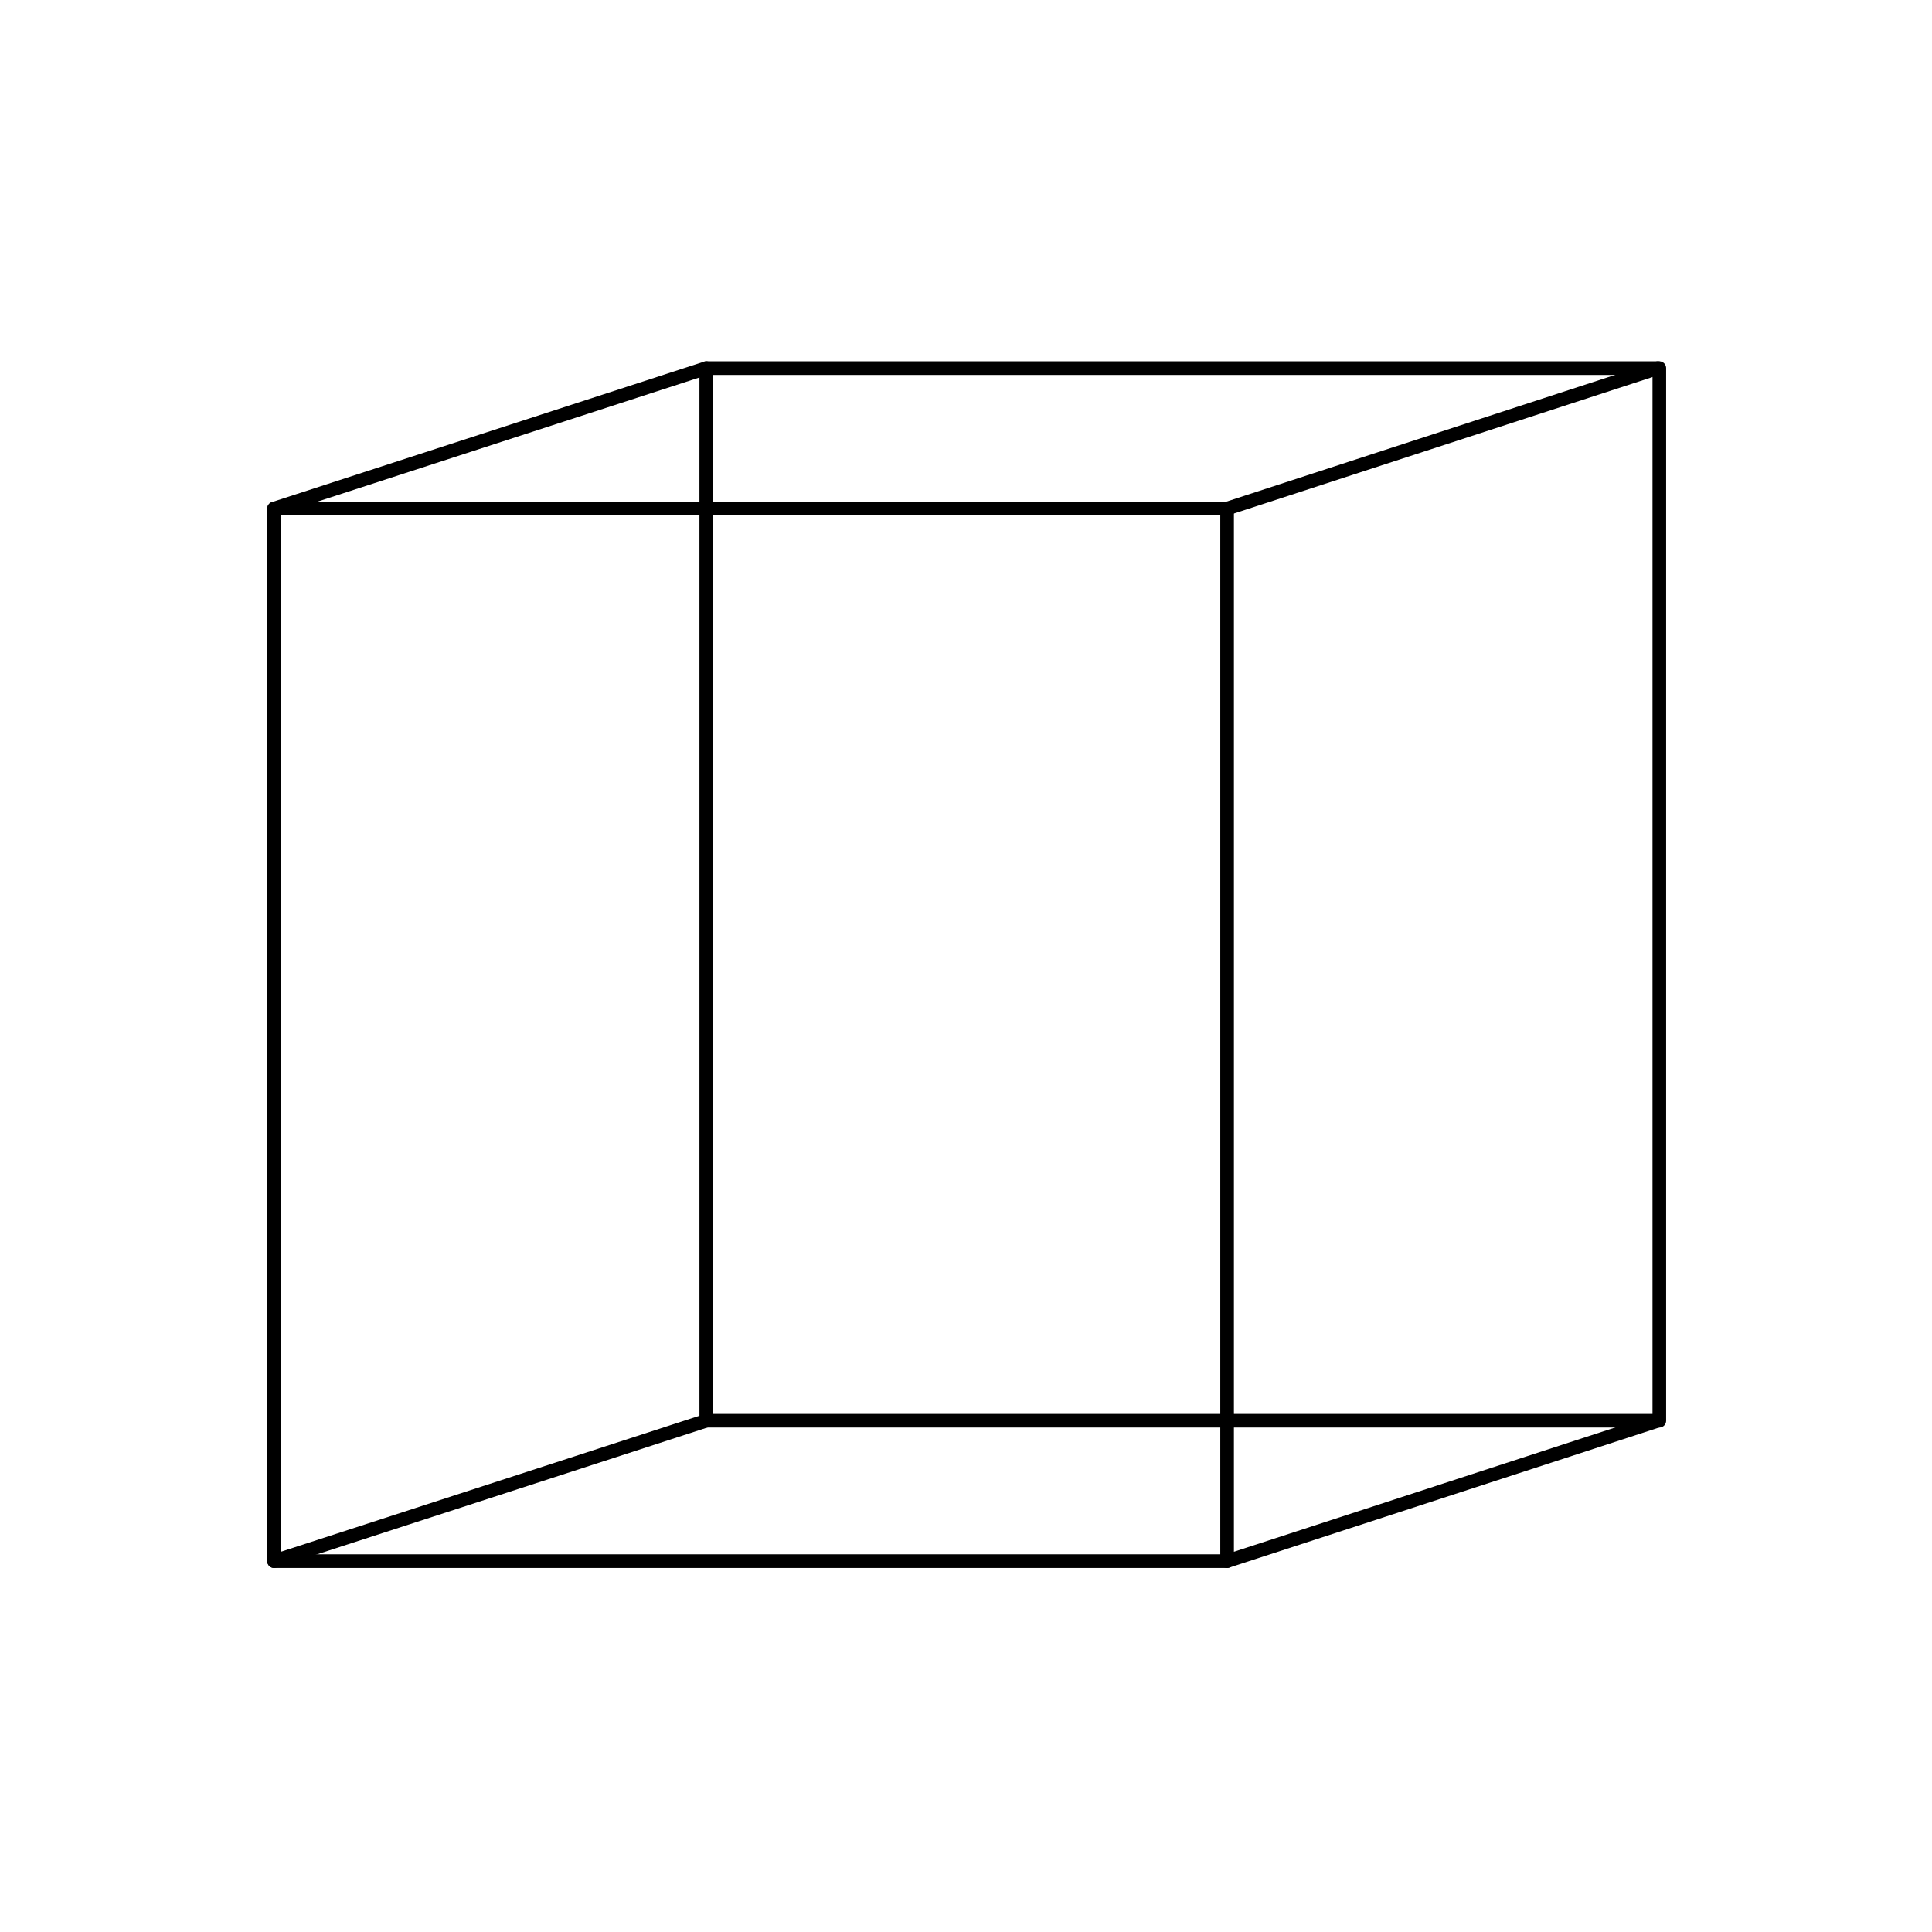
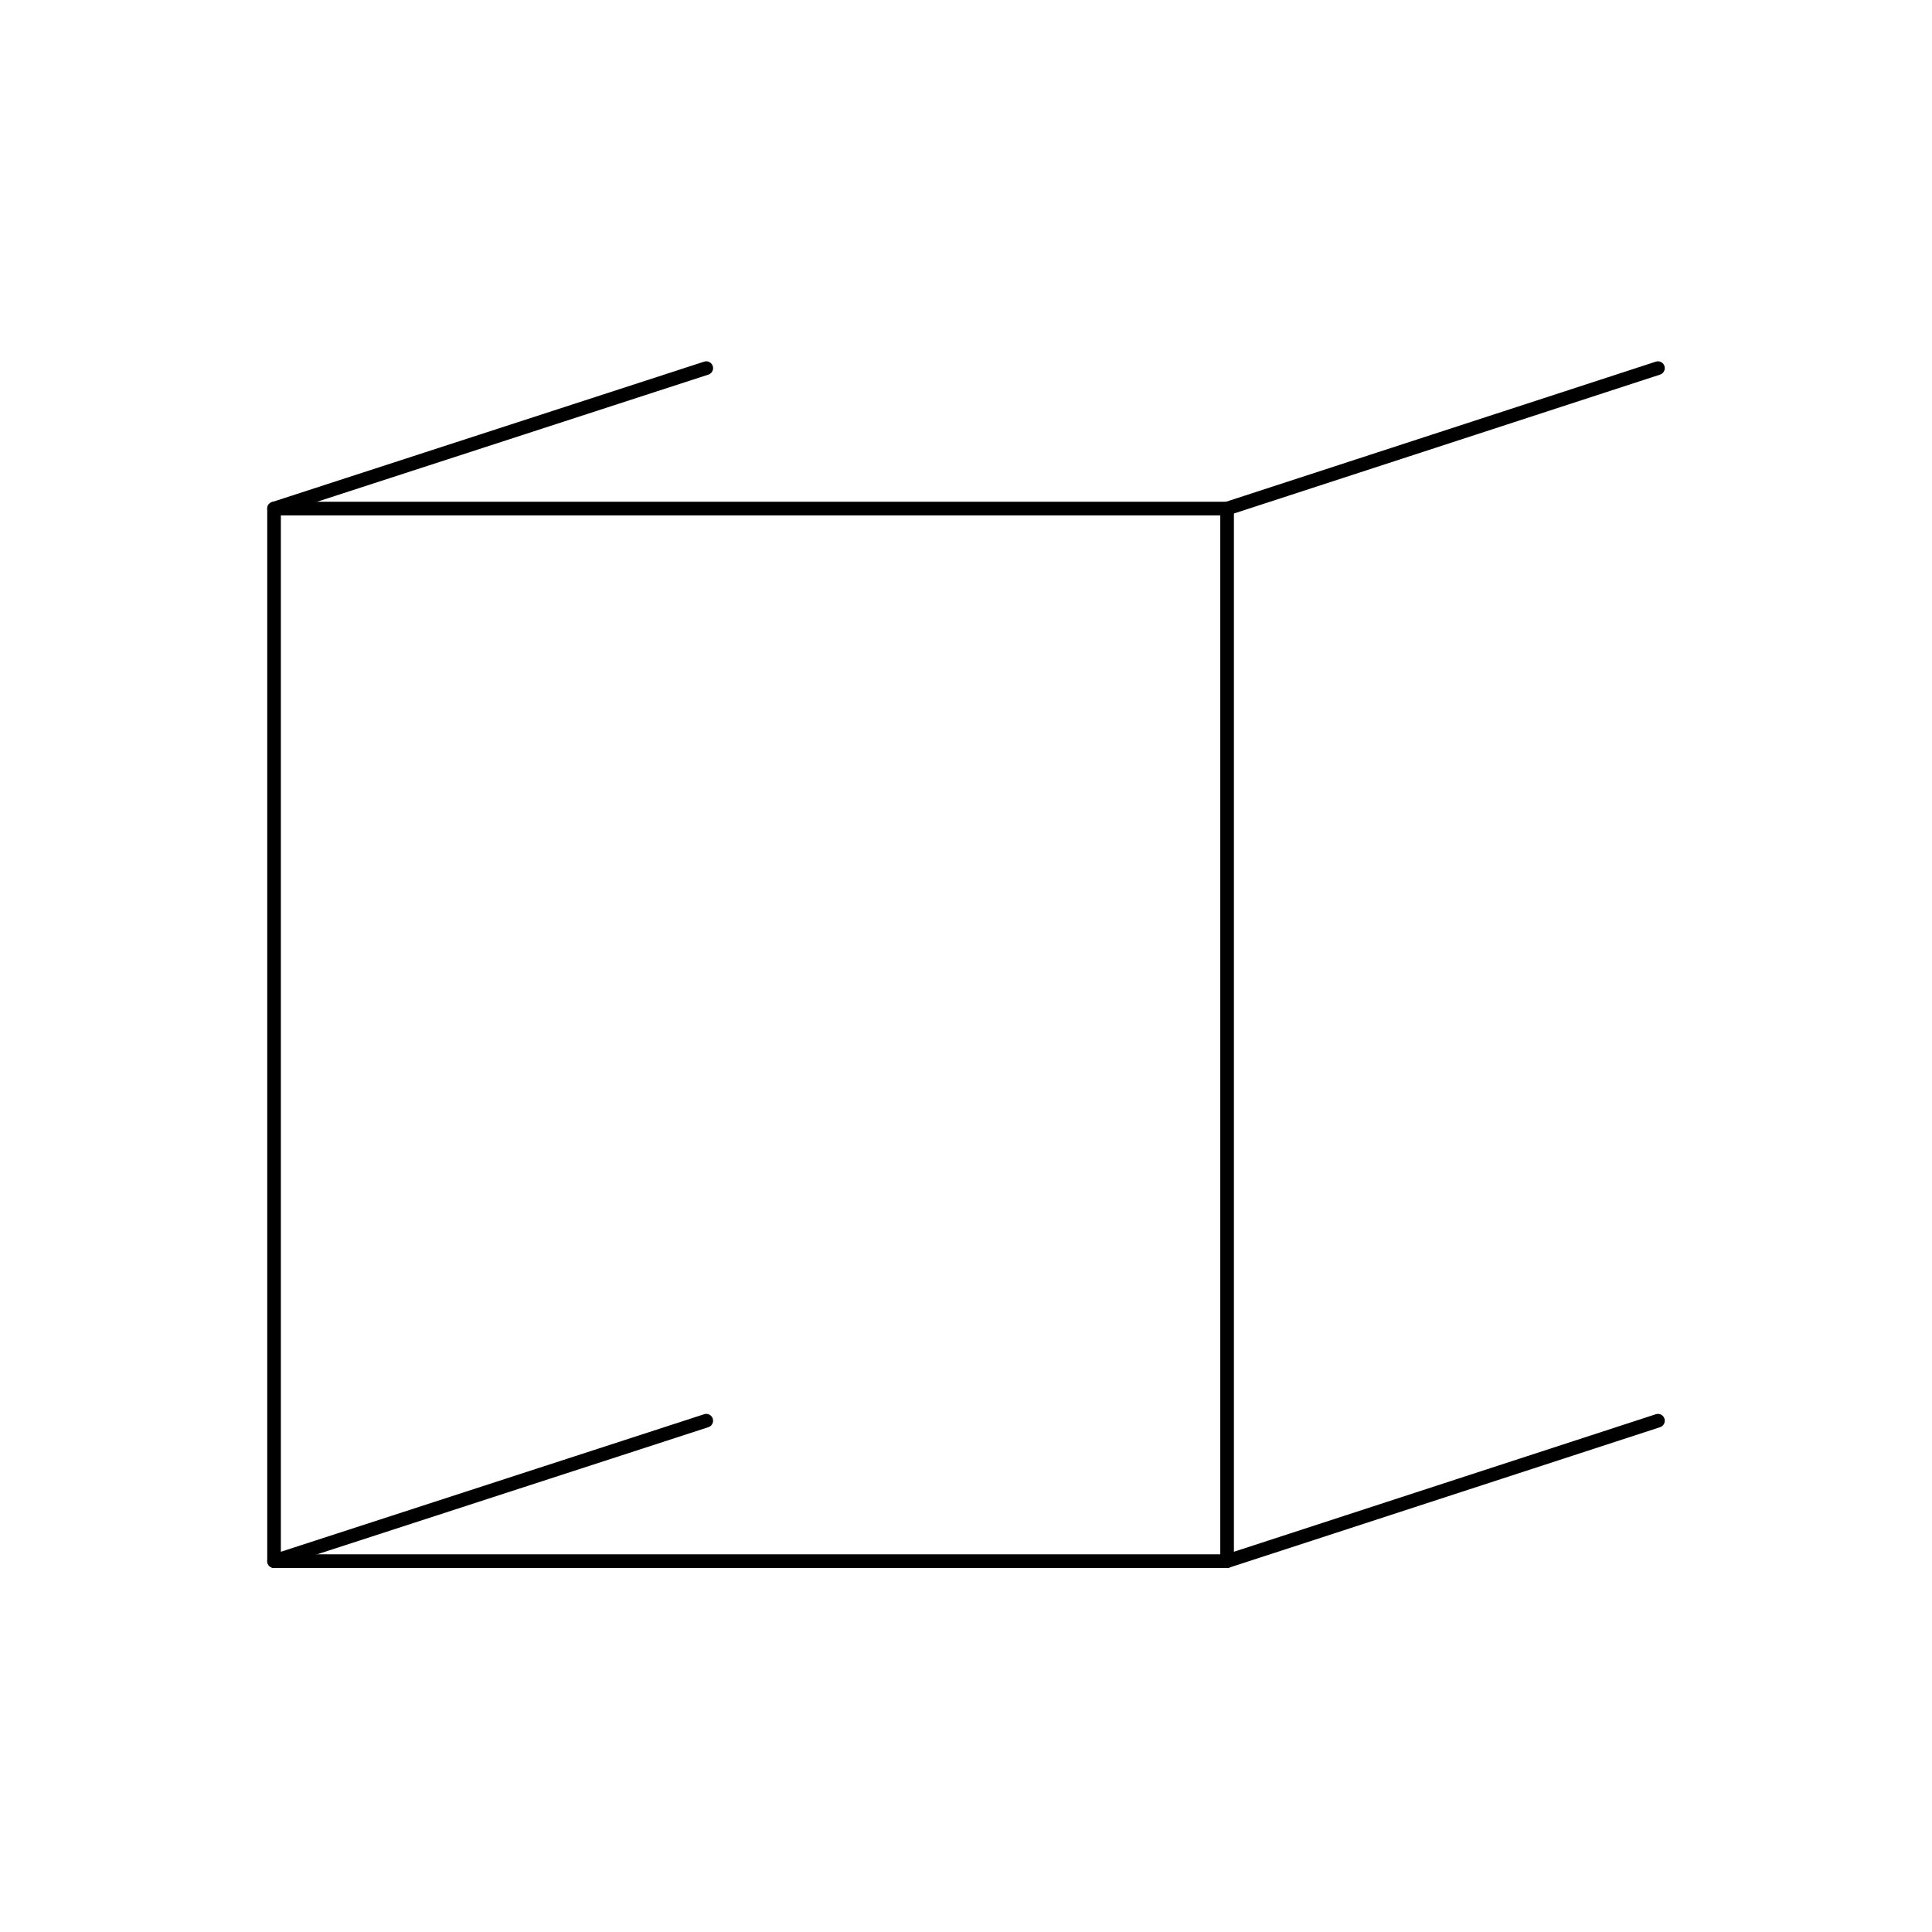
<svg xmlns="http://www.w3.org/2000/svg" version="1.1" id="Livello_1" x="0px" y="0px" viewBox="0 0 141.7 141.7" style="enable-background:new 0 0 141.7 141.7;" xml:space="preserve">
  <style type="text/css">
	.st0{fill:none;stroke:#000000;stroke-linecap:round;stroke-linejoin:round;stroke-miterlimit:10;}
</style>
  <rect x="20.1" y="37.3" class="st0" width="69.9" height="77.2" />
-   <rect x="51.8" y="27" class="st0" width="69.9" height="77.2" />
  <line class="st0" x1="20.1" y1="37.3" x2="51.8" y2="27" />
  <line class="st0" x1="90" y1="114.5" x2="121.6" y2="104.2" />
  <line class="st0" x1="90" y1="37.3" x2="121.6" y2="27" />
  <line class="st0" x1="20.1" y1="114.5" x2="51.8" y2="104.2" />
</svg>